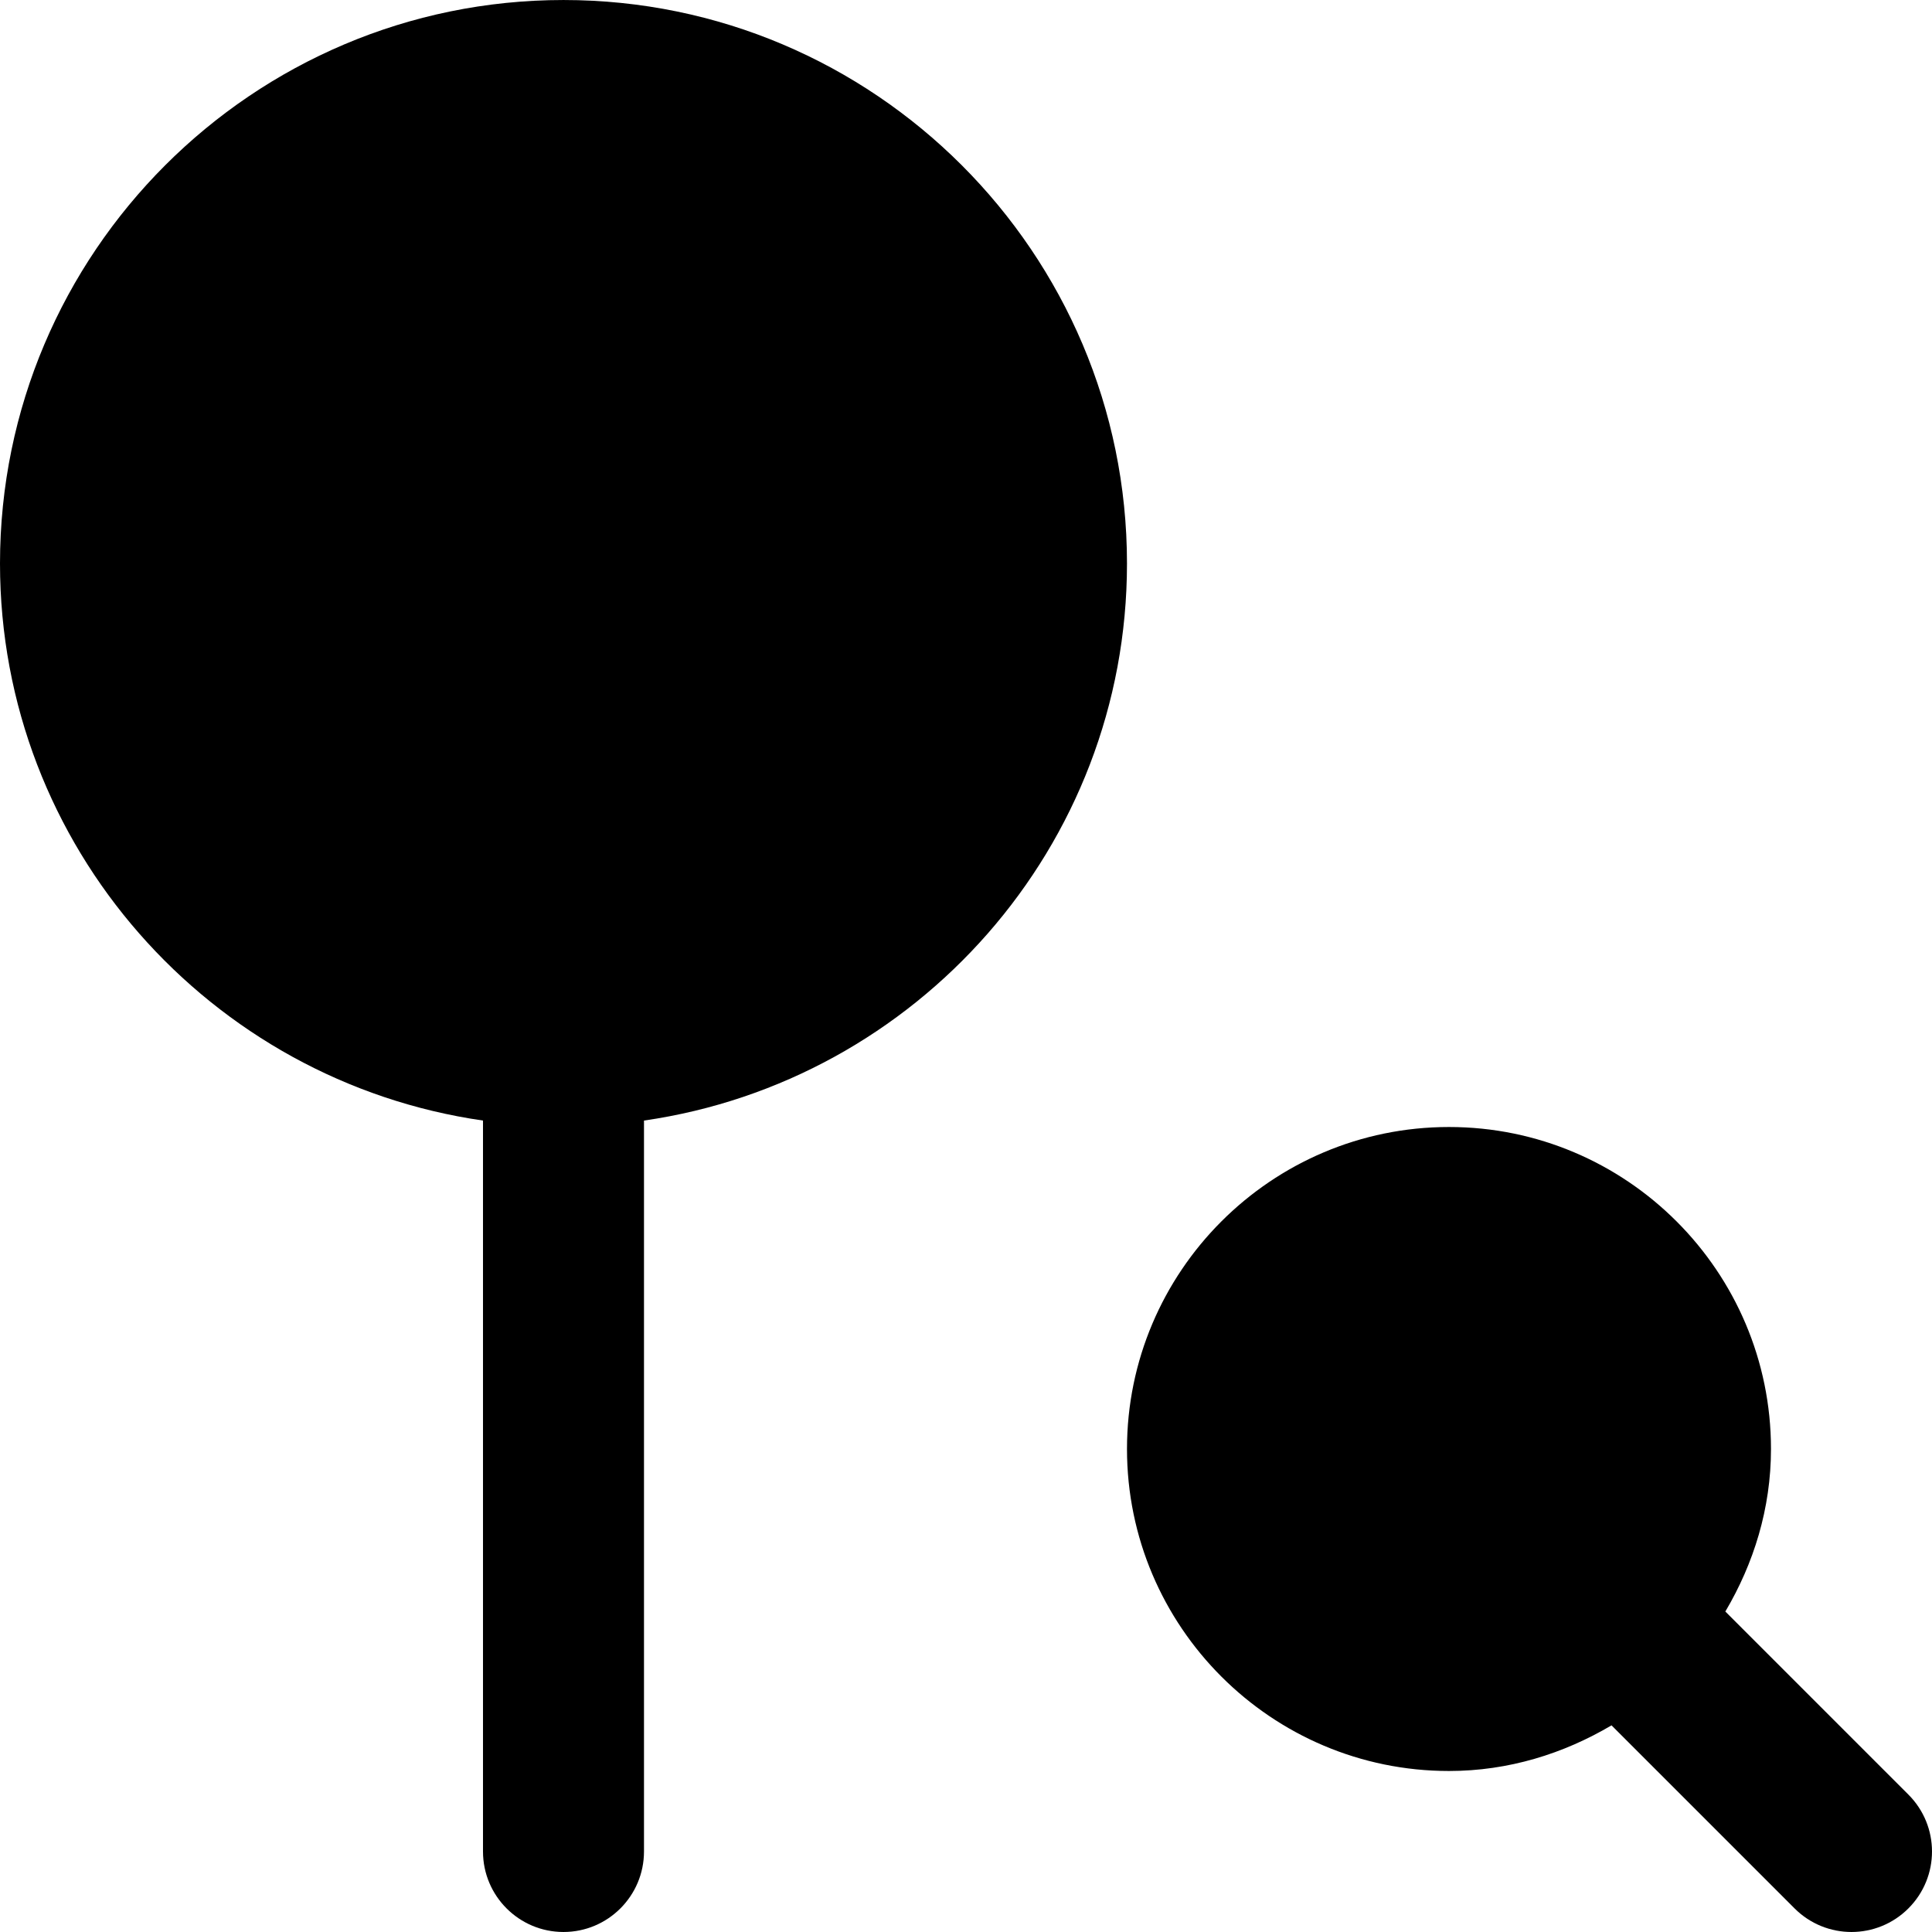
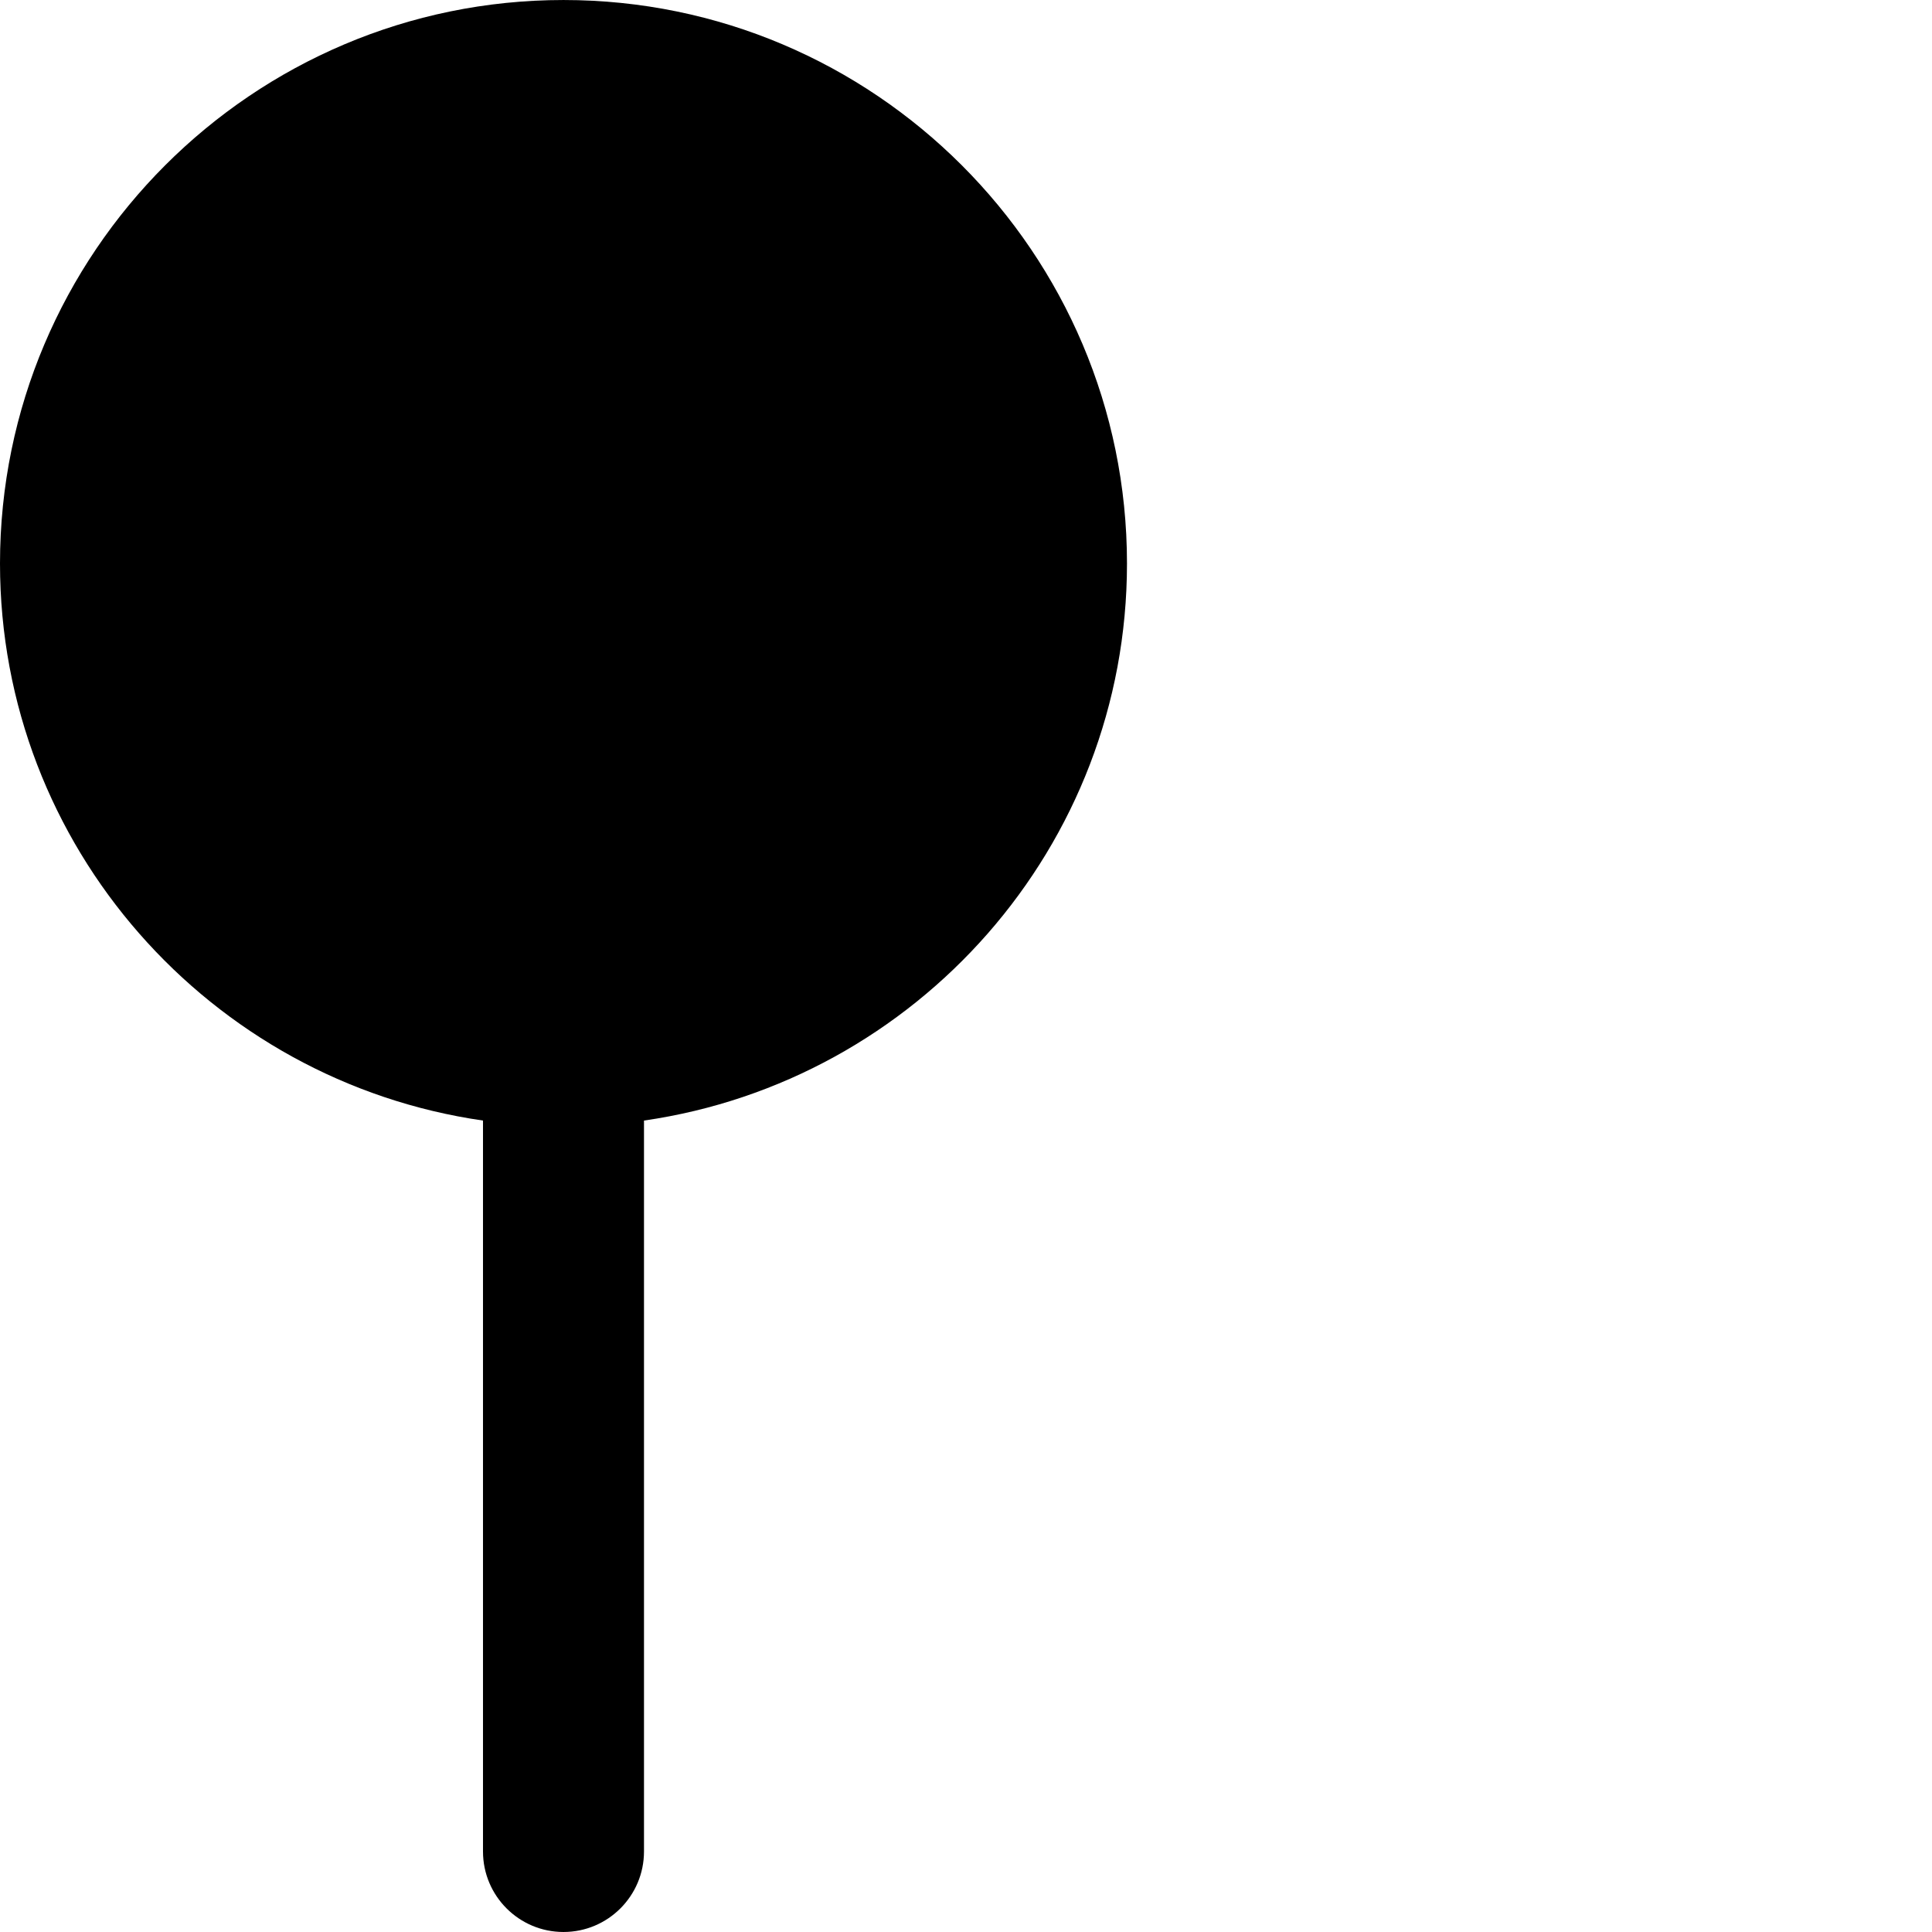
<svg xmlns="http://www.w3.org/2000/svg" fill="#000000" height="800px" width="800px" version="1.1" id="Layer_1" viewBox="0 0 512.005 512.005" xml:space="preserve">
  <g>
    <g>
      <g>
        <path d="M149.333,0.003C66.987,0.003,0,66.989,0,149.336c0,75.072,55.744,137.216,128,147.627v193.707      c0,11.776,9.557,21.333,21.333,21.333s21.333-9.557,21.333-21.333V296.963c72.256-10.411,128-72.555,128-147.627      C298.667,66.989,231.68,0.003,149.333,0.003z" />
-         <path d="M505.749,475.587l-48.512-48.512c7.509-12.693,12.096-27.285,12.096-43.072c0-47.061-38.272-85.333-85.333-85.333      s-85.333,38.272-85.333,85.333s38.272,85.333,85.333,85.333c15.787,0,30.379-4.587,43.072-12.096l48.512,48.512      c4.16,4.16,9.621,6.251,15.083,6.251s10.923-2.091,15.083-6.251C514.091,497.411,514.091,483.928,505.749,475.587z" />
      </g>
    </g>
  </g>
</svg>